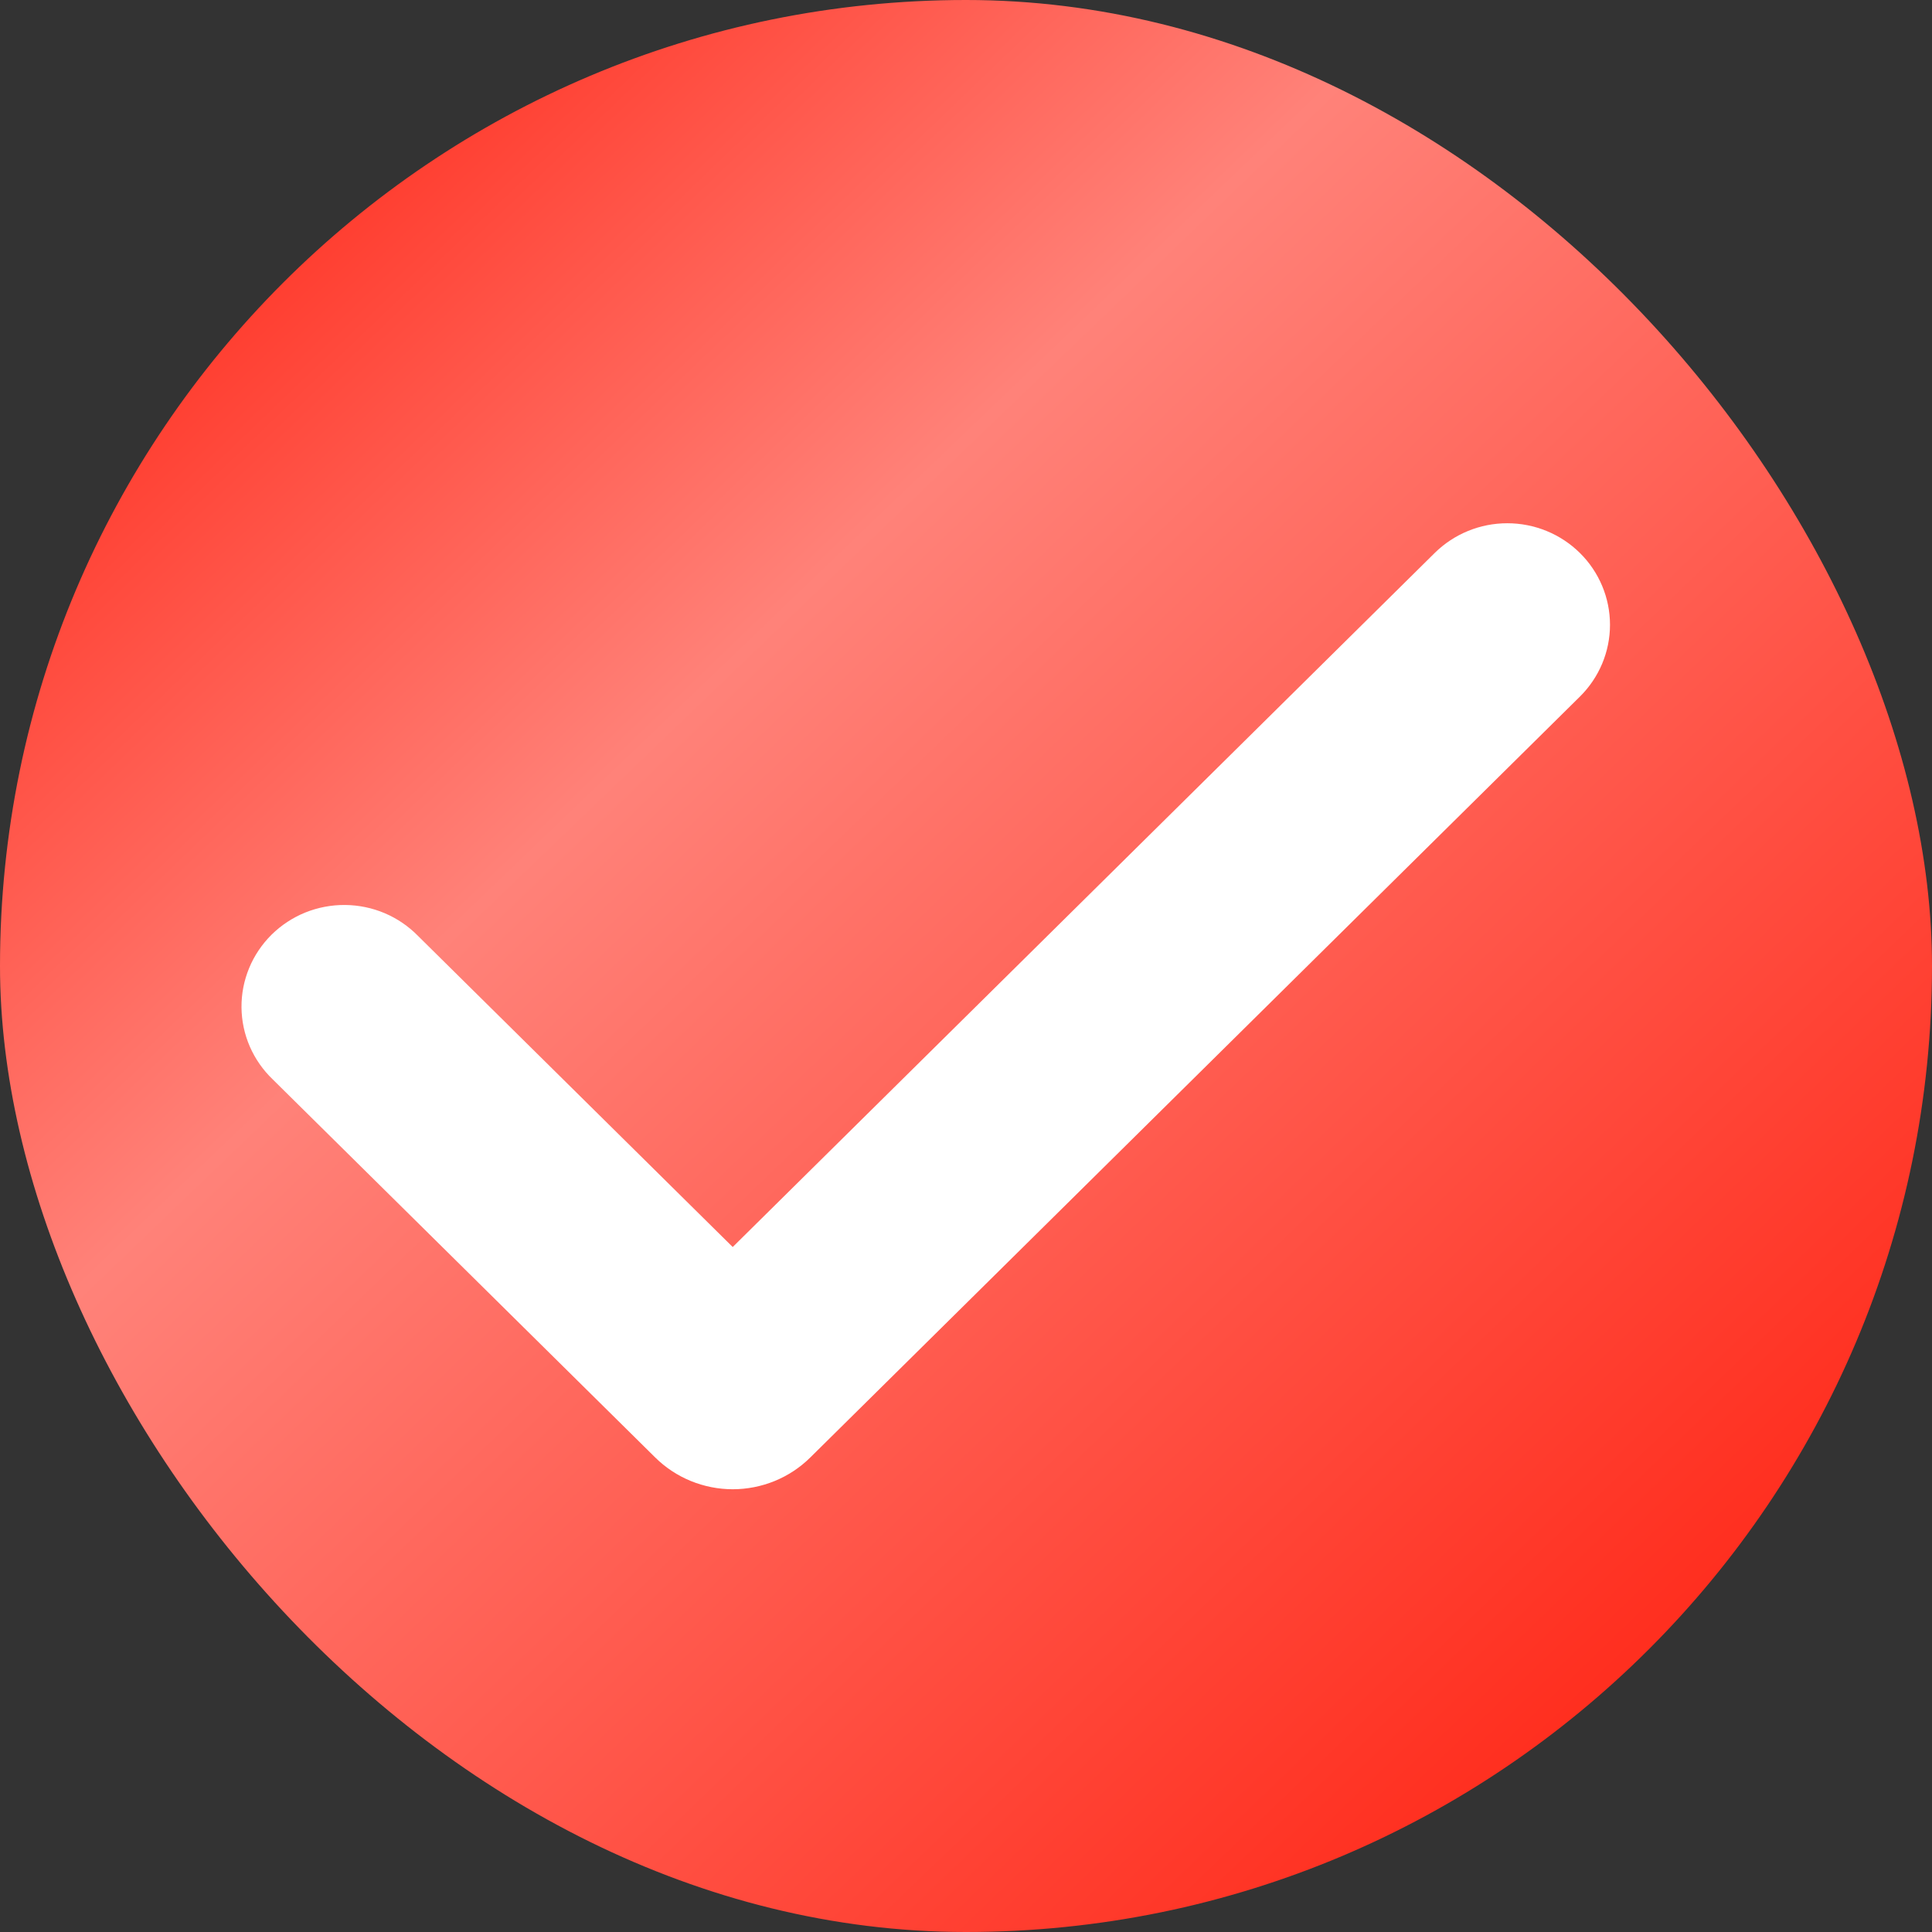
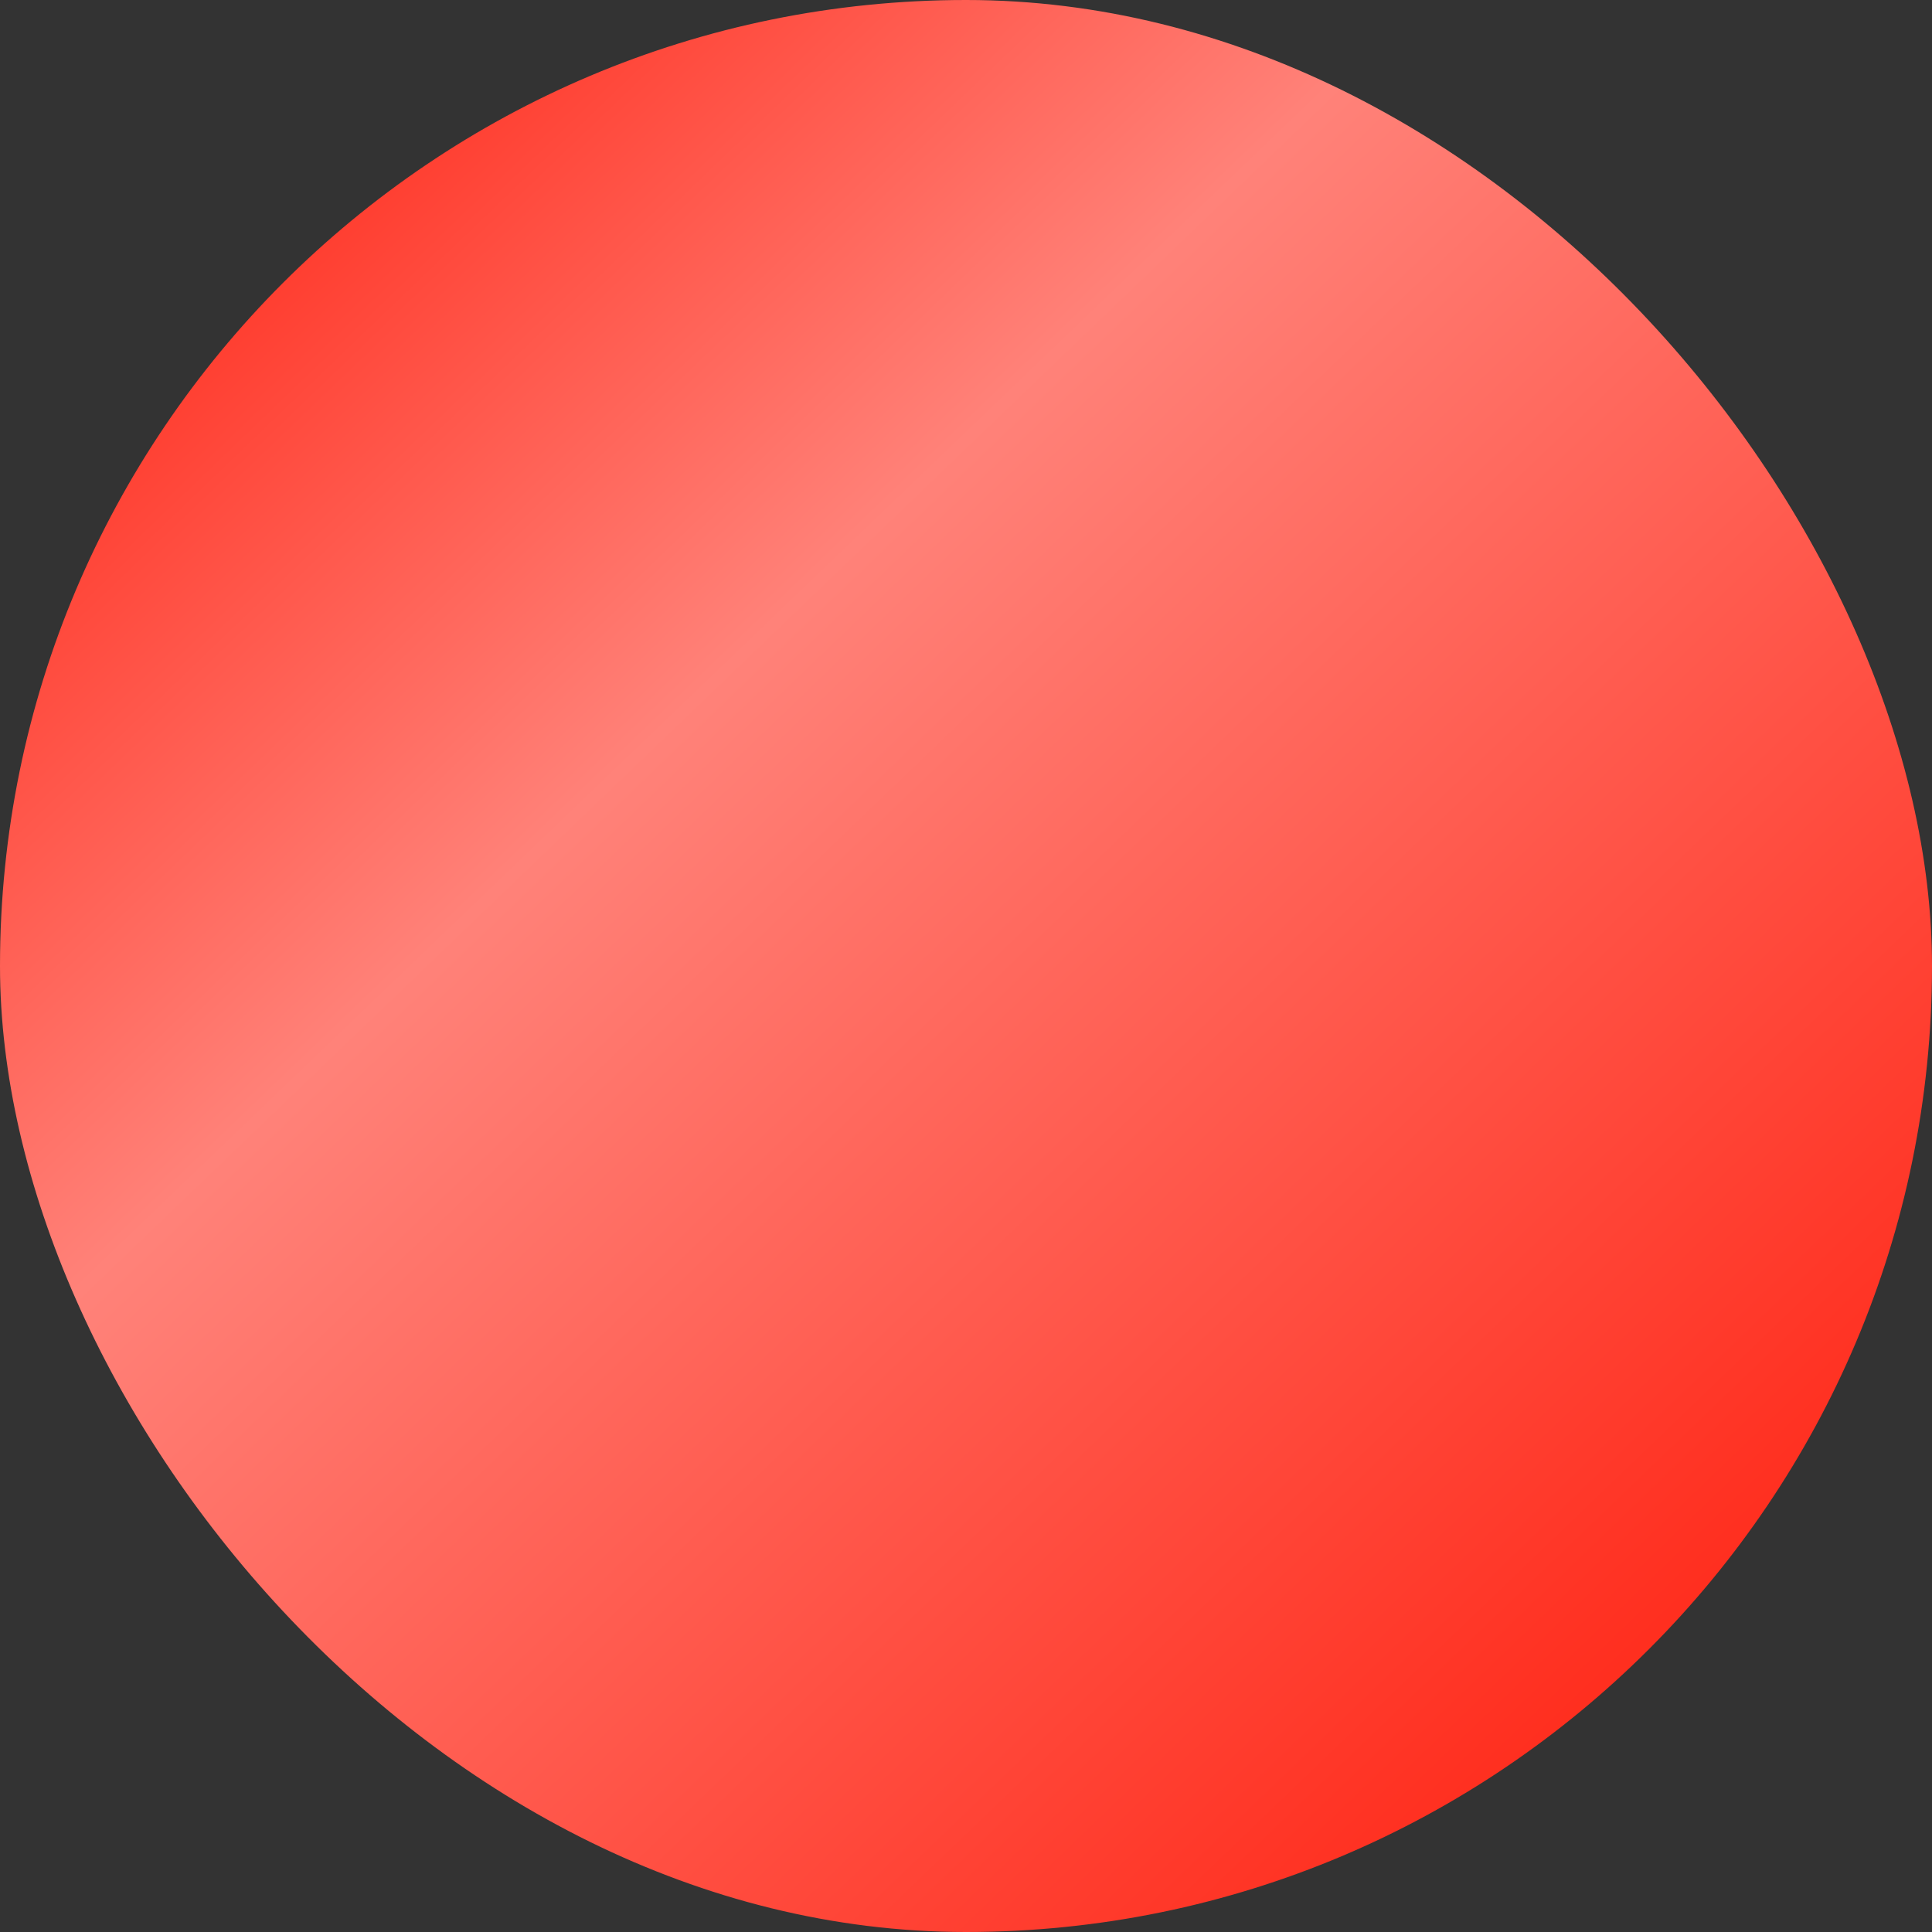
<svg xmlns="http://www.w3.org/2000/svg" width="48" height="48" viewBox="0 0 48 48" fill="none">
  <rect x="0" y="0" width="48" height="48" fill="#333333" stroke="none" />
  <rect width="48" height="48" rx="24" fill="url(#paint0_linear_1963_5)" />
-   <path fill-rule="evenodd" clip-rule="evenodd" d="M39.253 13.739C39.731 14.212 40 14.854 40 15.523C40 16.192 39.731 16.833 39.253 17.306L20.13 36.212C19.877 36.462 19.577 36.66 19.247 36.795C18.916 36.93 18.562 37 18.205 37C17.847 37 17.494 36.93 17.163 36.795C16.833 36.66 16.533 36.462 16.28 36.212L6.779 26.82C6.535 26.587 6.341 26.309 6.207 26.002C6.073 25.694 6.003 25.363 6 25.028C5.997 24.693 6.062 24.361 6.19 24.051C6.318 23.741 6.508 23.459 6.747 23.222C6.987 22.985 7.272 22.798 7.585 22.671C7.899 22.545 8.235 22.481 8.574 22.484C8.912 22.487 9.247 22.556 9.558 22.688C9.87 22.821 10.151 23.013 10.387 23.254L18.204 30.982L35.644 13.739C35.881 13.505 36.162 13.319 36.472 13.192C36.781 13.065 37.113 13 37.448 13C37.783 13 38.115 13.065 38.425 13.192C38.735 13.319 39.016 13.505 39.253 13.739Z" fill="white" />
  <defs>
    <linearGradient id="paint0_linear_1963_5" x1="0" y1="0" x2="48" y2="50" gradientUnits="userSpaceOnUse">
      <stop stop-color="#FF1100" />
      <stop offset="0.353" stop-color="#FF8279" />
      <stop offset="1" stop-color="#FF1200" />
    </linearGradient>
  </defs>
</svg>